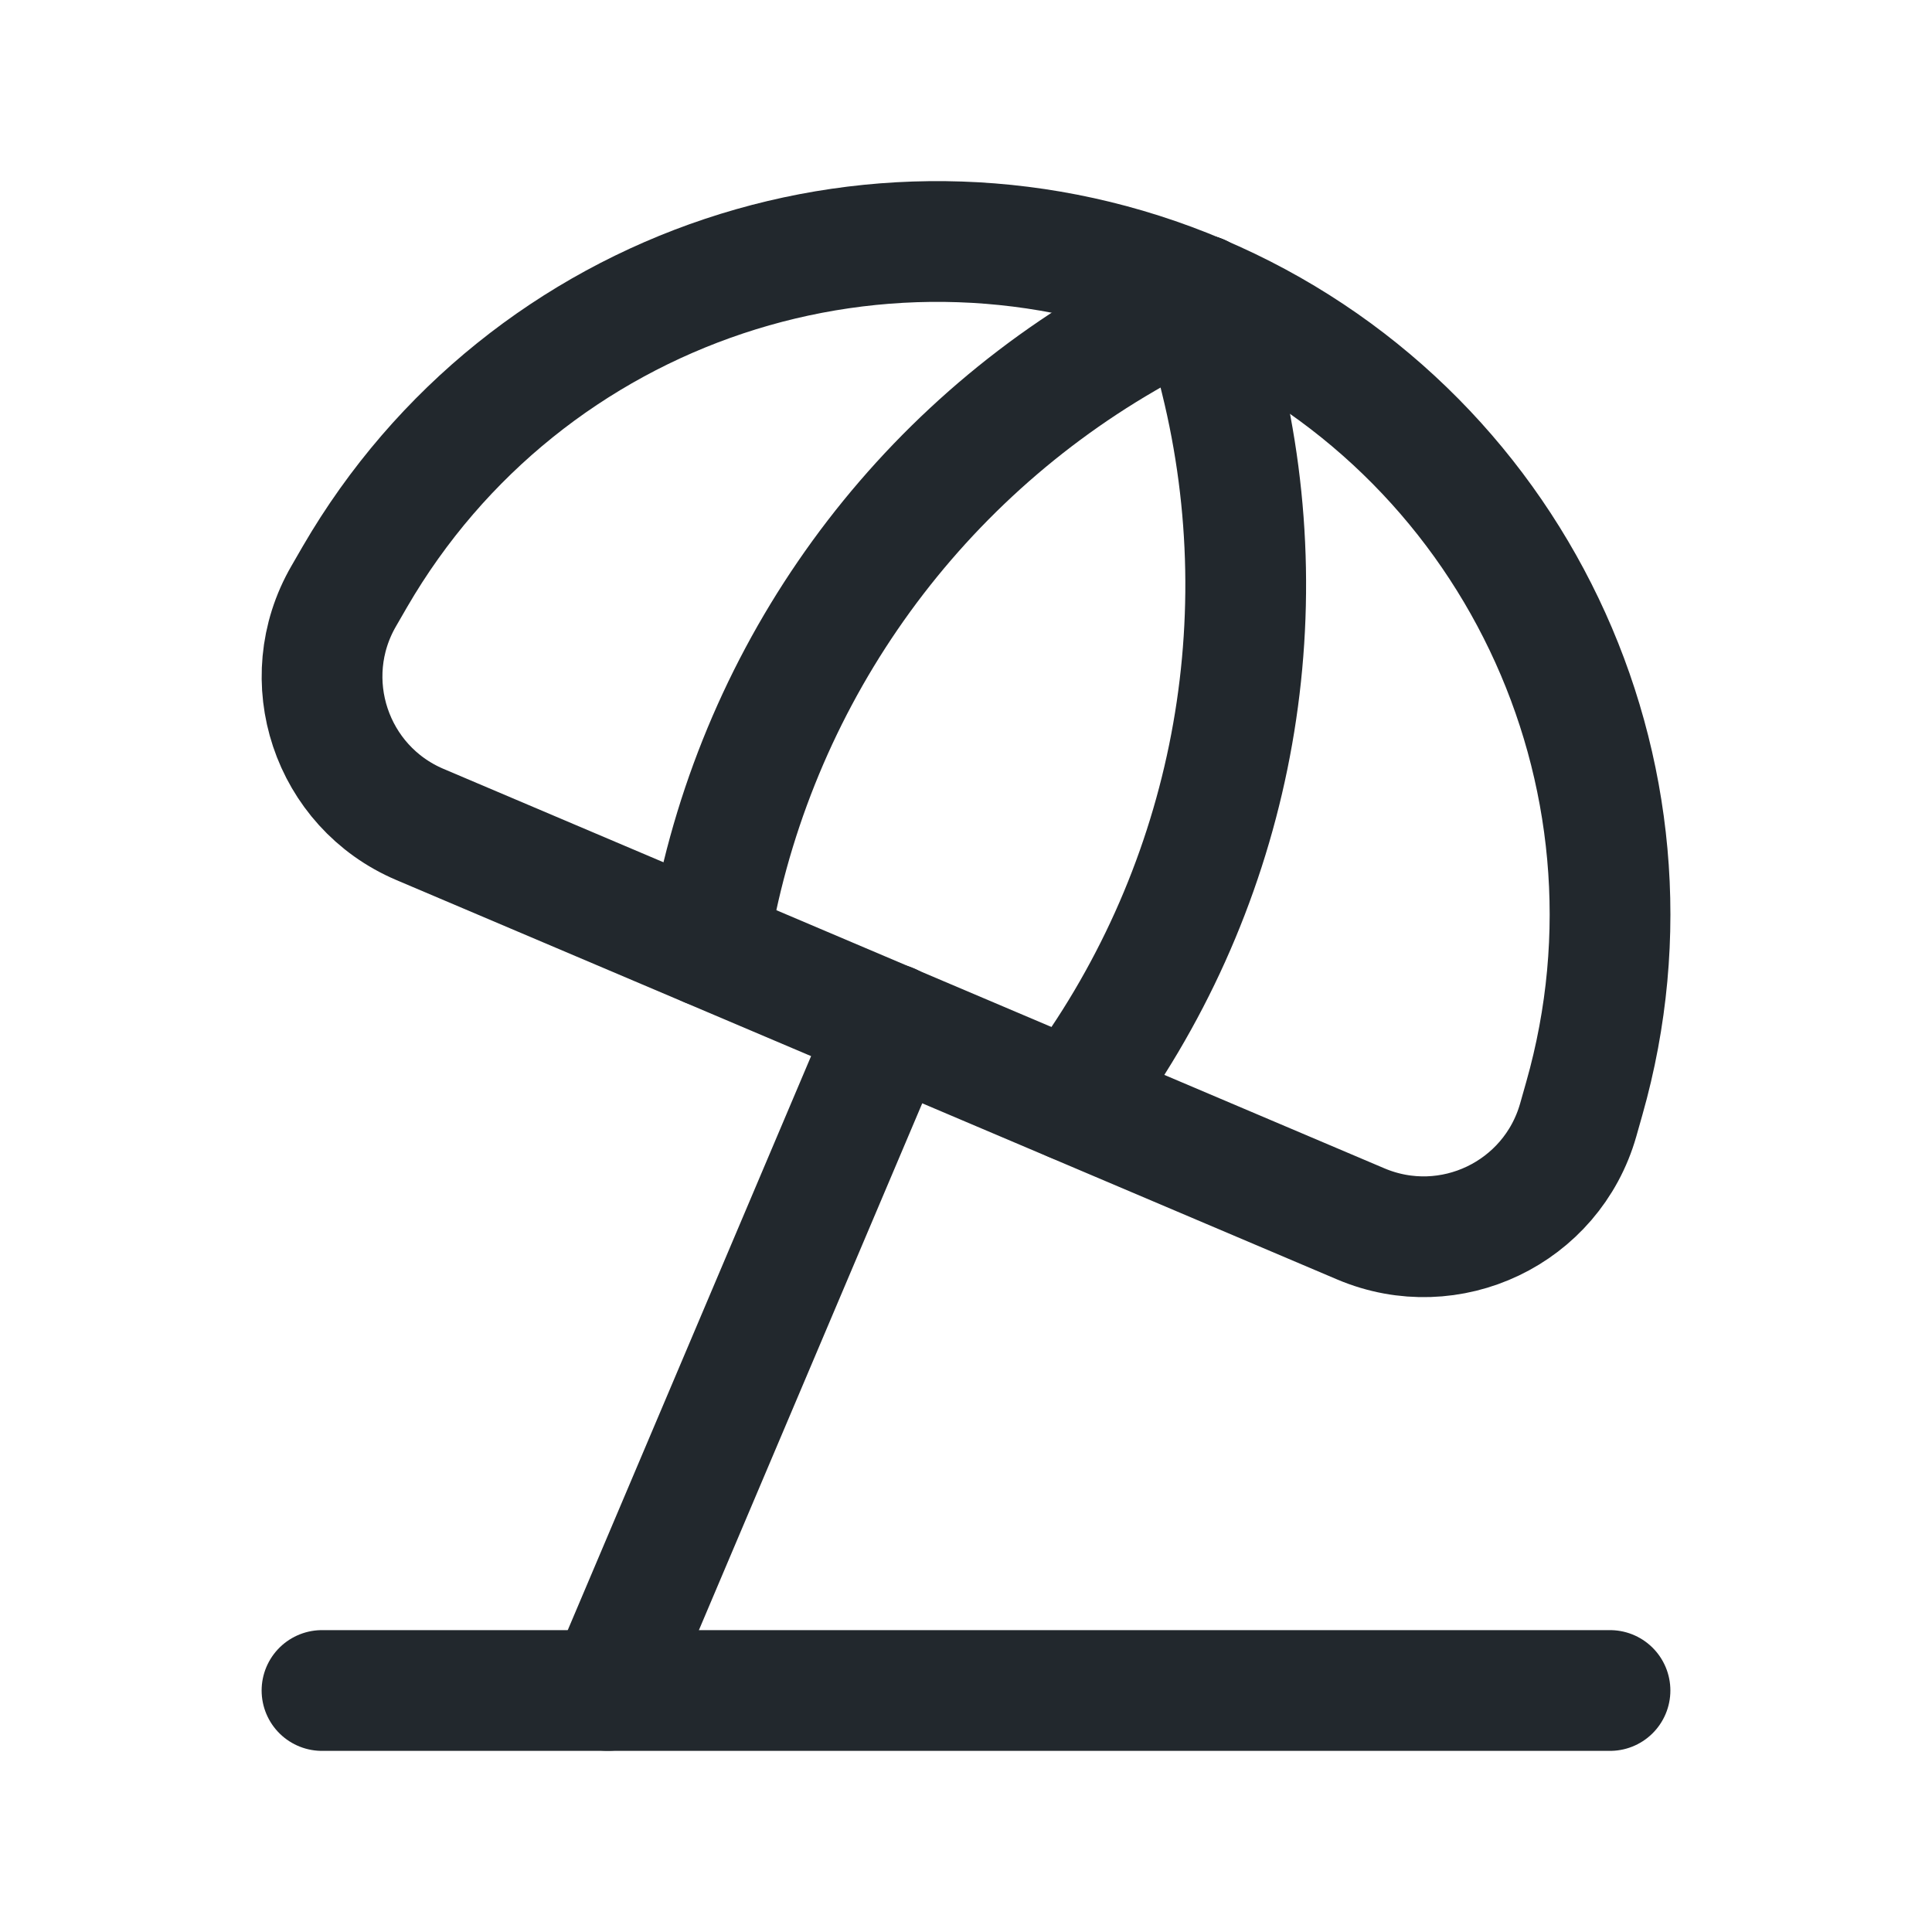
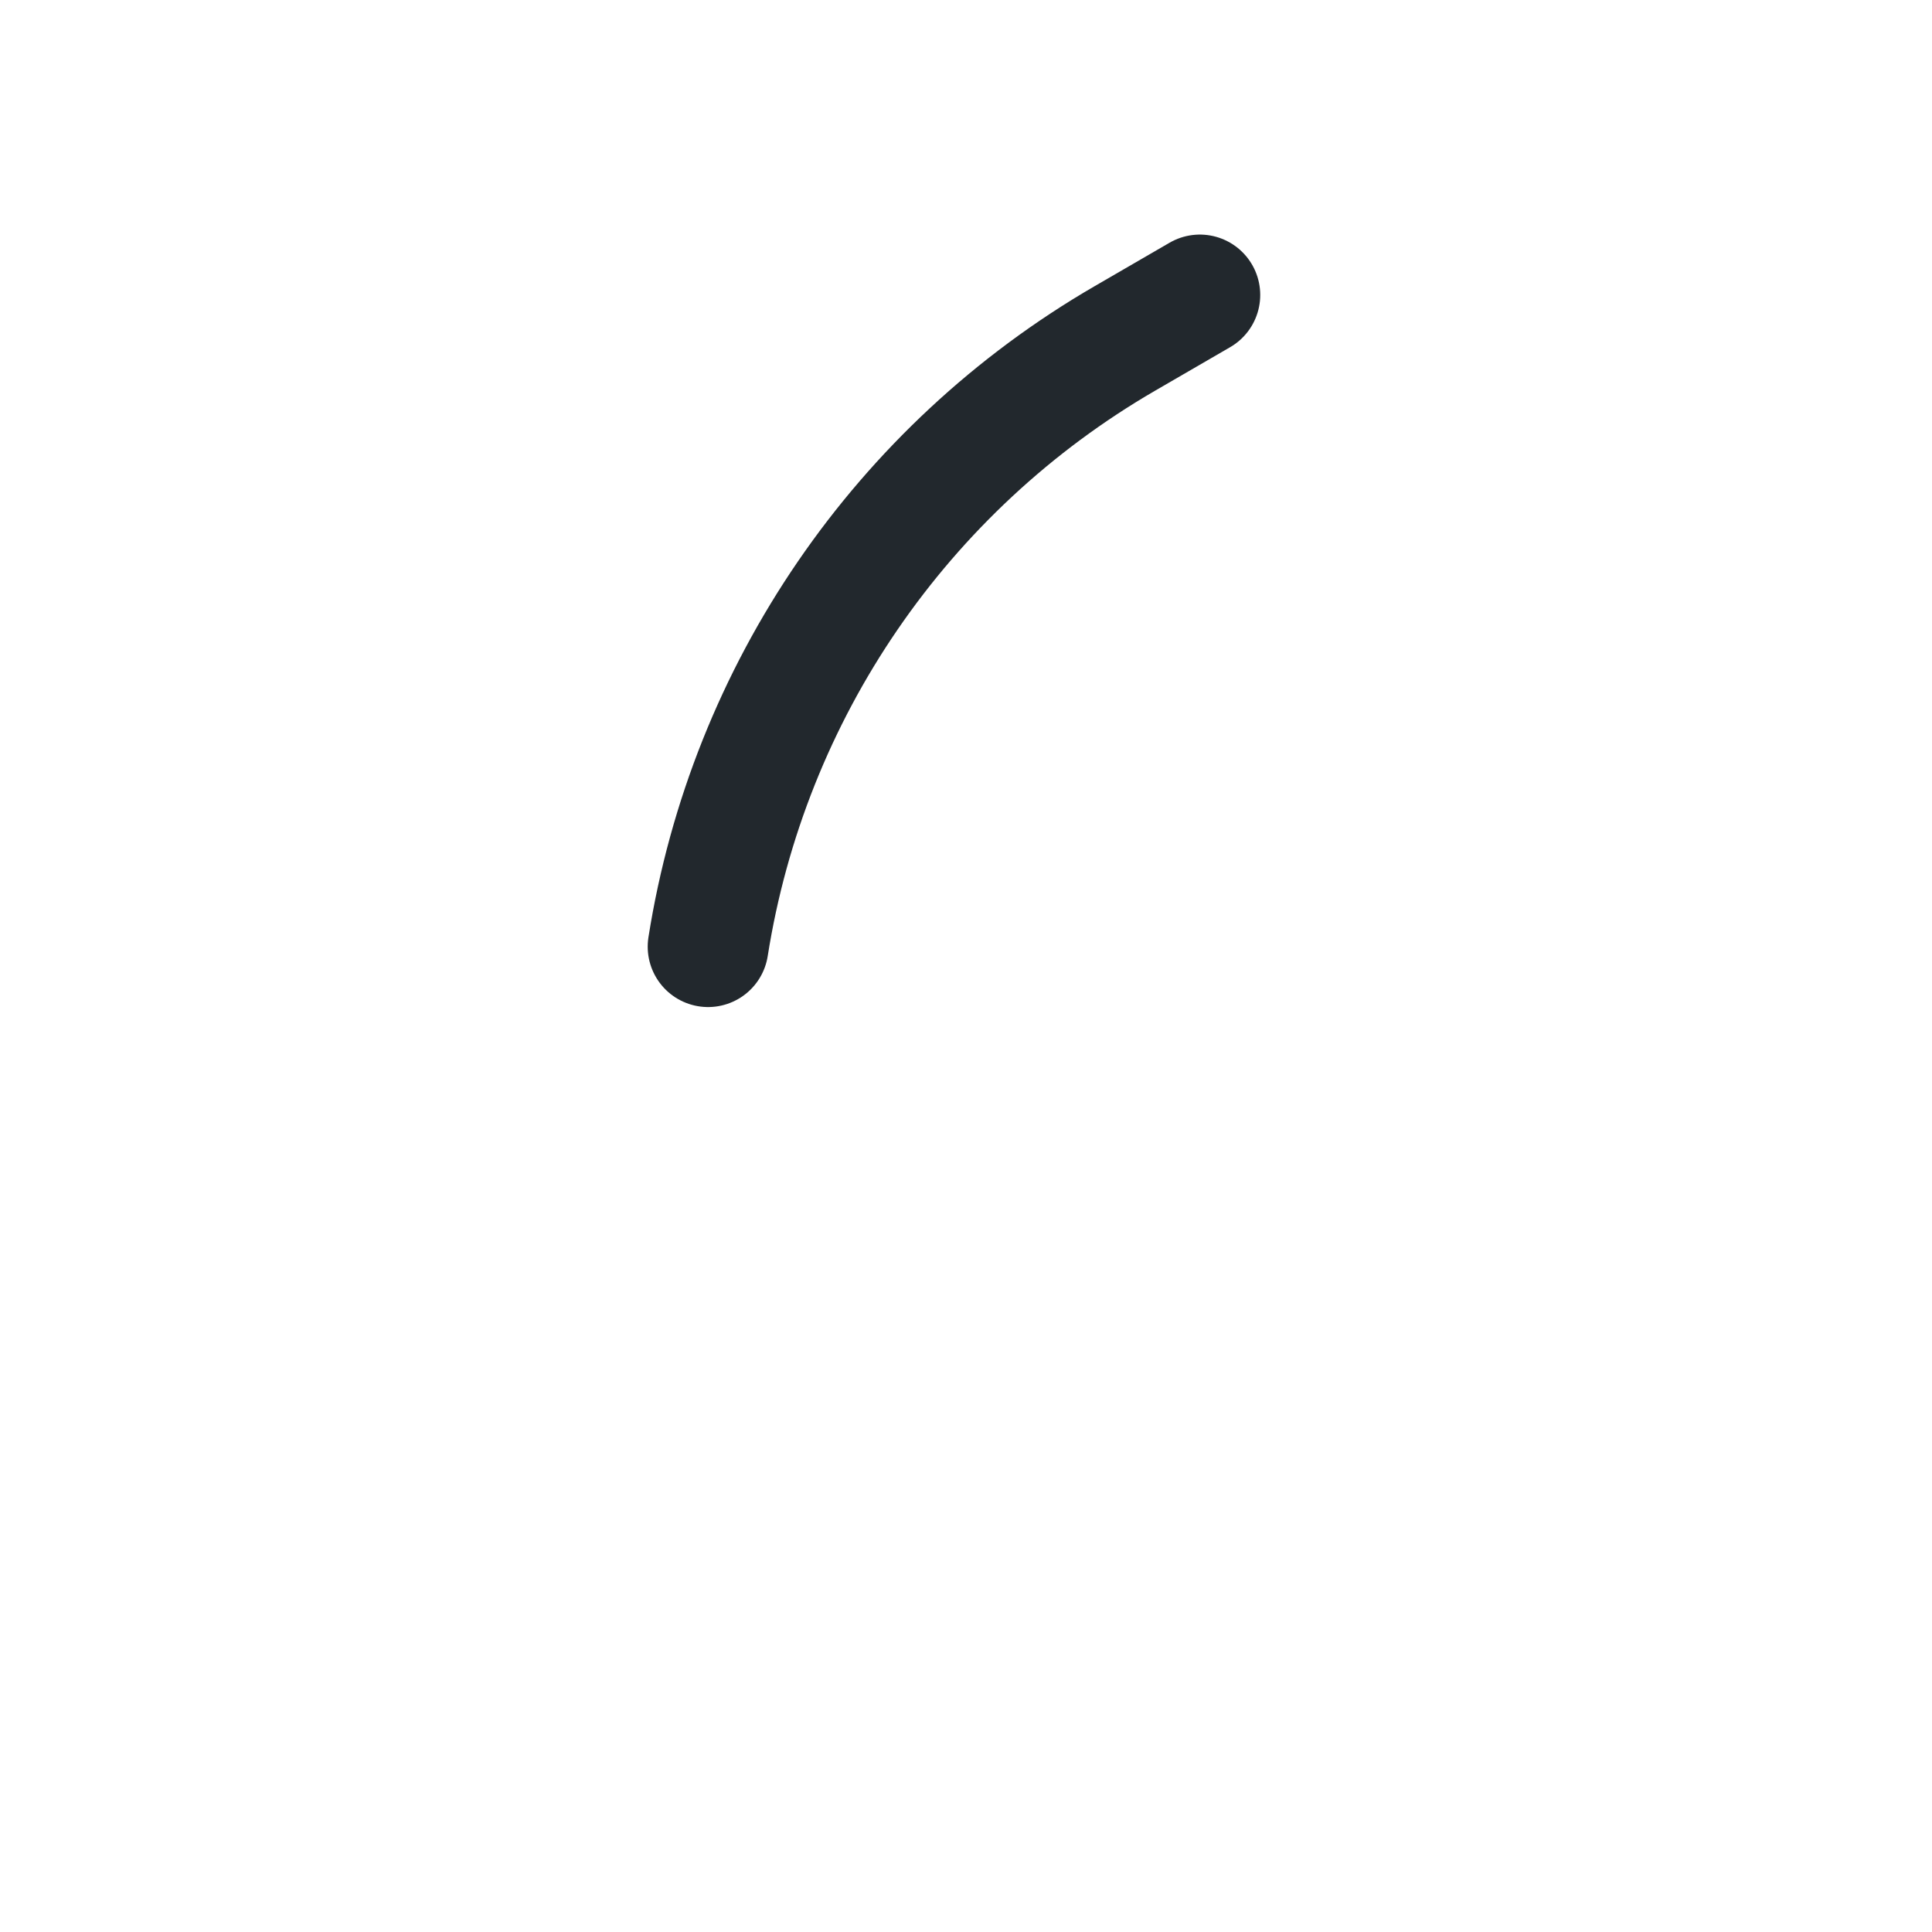
<svg xmlns="http://www.w3.org/2000/svg" width="24" height="24" viewBox="0 0 24 24" fill="none">
-   <path d="M20 21H4" stroke="#22282D" stroke-width="1.5" stroke-linecap="round" stroke-linejoin="round" />
-   <path fill-rule="evenodd" clip-rule="evenodd" d="M14.905 3.666V3.666C18.787 5.313 20.834 9.593 19.68 13.648L19.605 13.913C19.276 15.068 18.011 15.673 16.905 15.204L5.217 10.242C4.112 9.773 3.668 8.442 4.271 7.403L4.409 7.164C6.525 3.519 11.025 2.018 14.905 3.666Z" stroke="#22282D" stroke-width="1.5" stroke-linecap="round" stroke-linejoin="round" />
-   <path d="M14.905 3.664L15.164 4.711C15.933 7.826 15.258 11.121 13.325 13.682V13.682" stroke="#22282D" stroke-width="1.5" stroke-linecap="round" stroke-linejoin="round" />
  <path d="M14.905 3.664L13.972 4.205C11.197 5.815 9.296 8.591 8.796 11.76V11.76" stroke="#22282D" stroke-width="1.5" stroke-linecap="round" stroke-linejoin="round" />
-   <path d="M11.06 12.719L7.55 20.999" stroke="#22282D" stroke-width="1.5" stroke-linecap="round" stroke-linejoin="round" />
</svg>